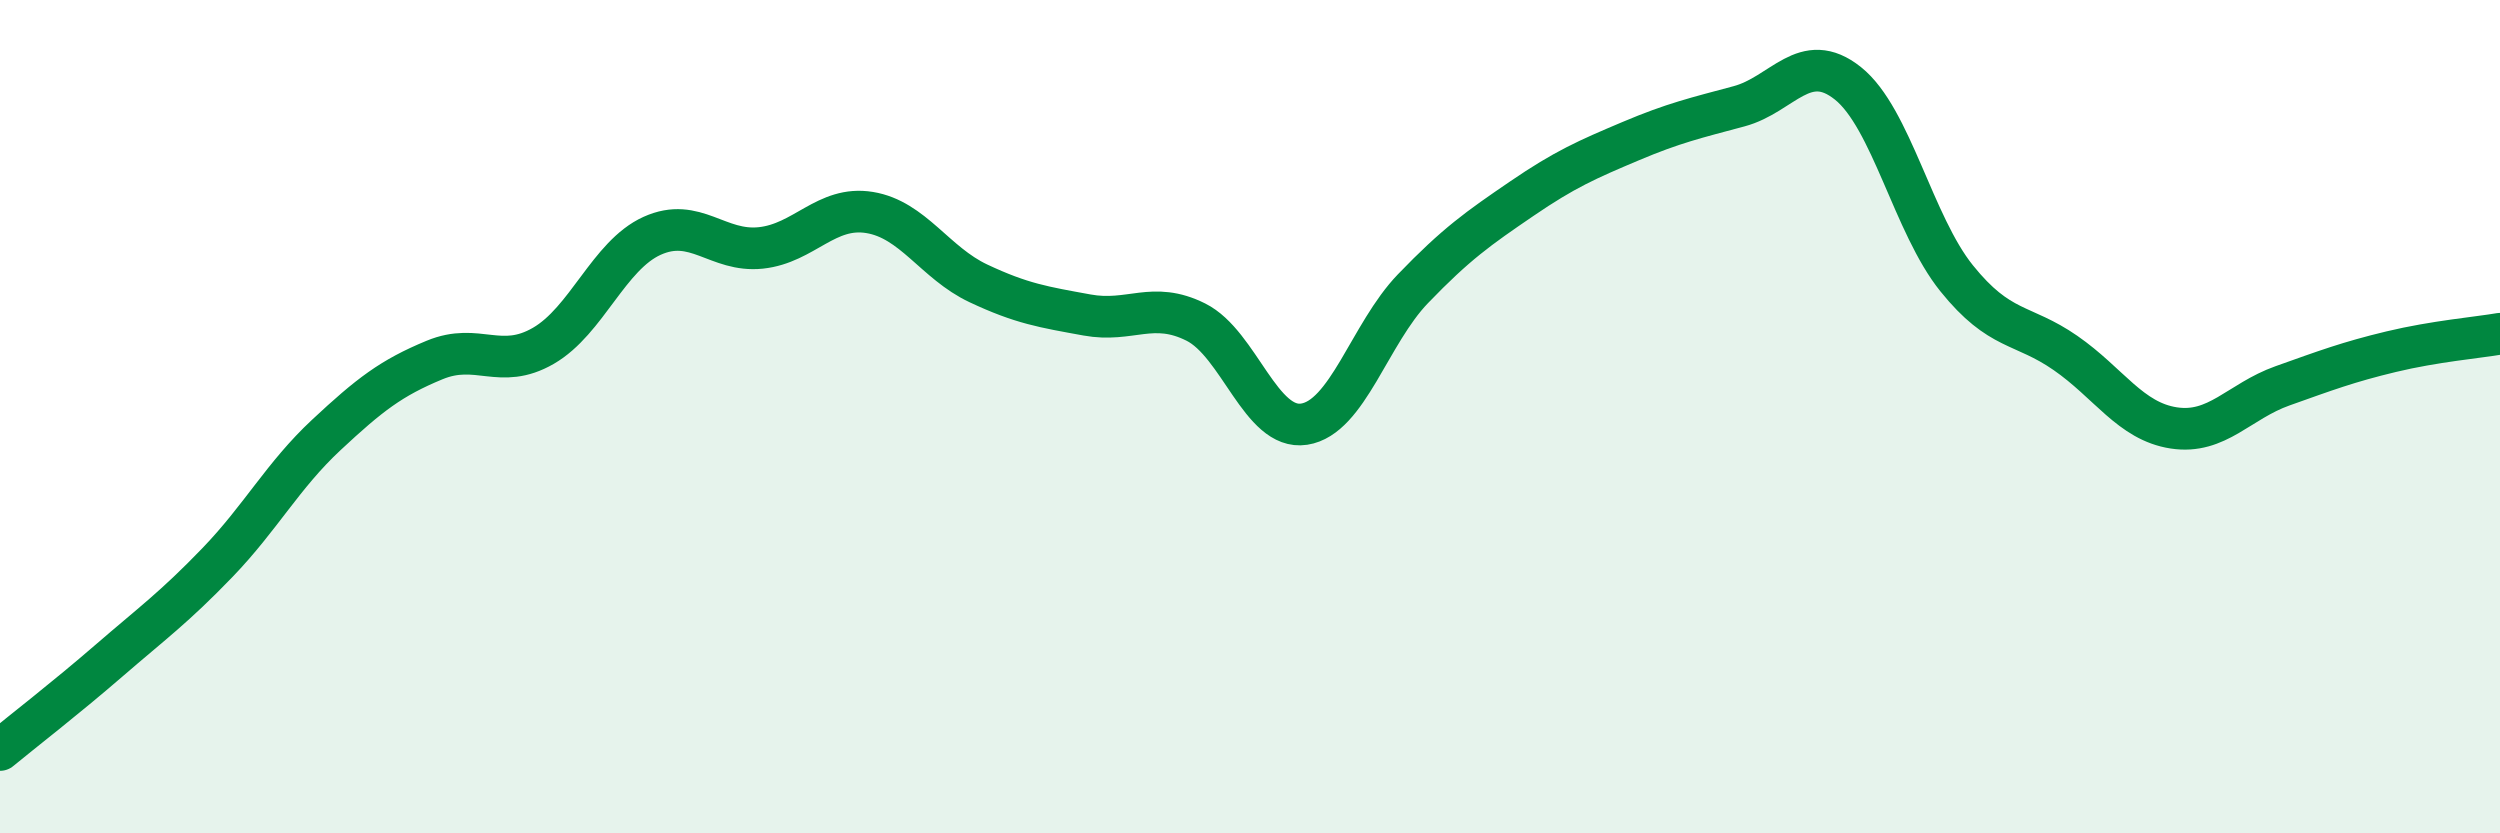
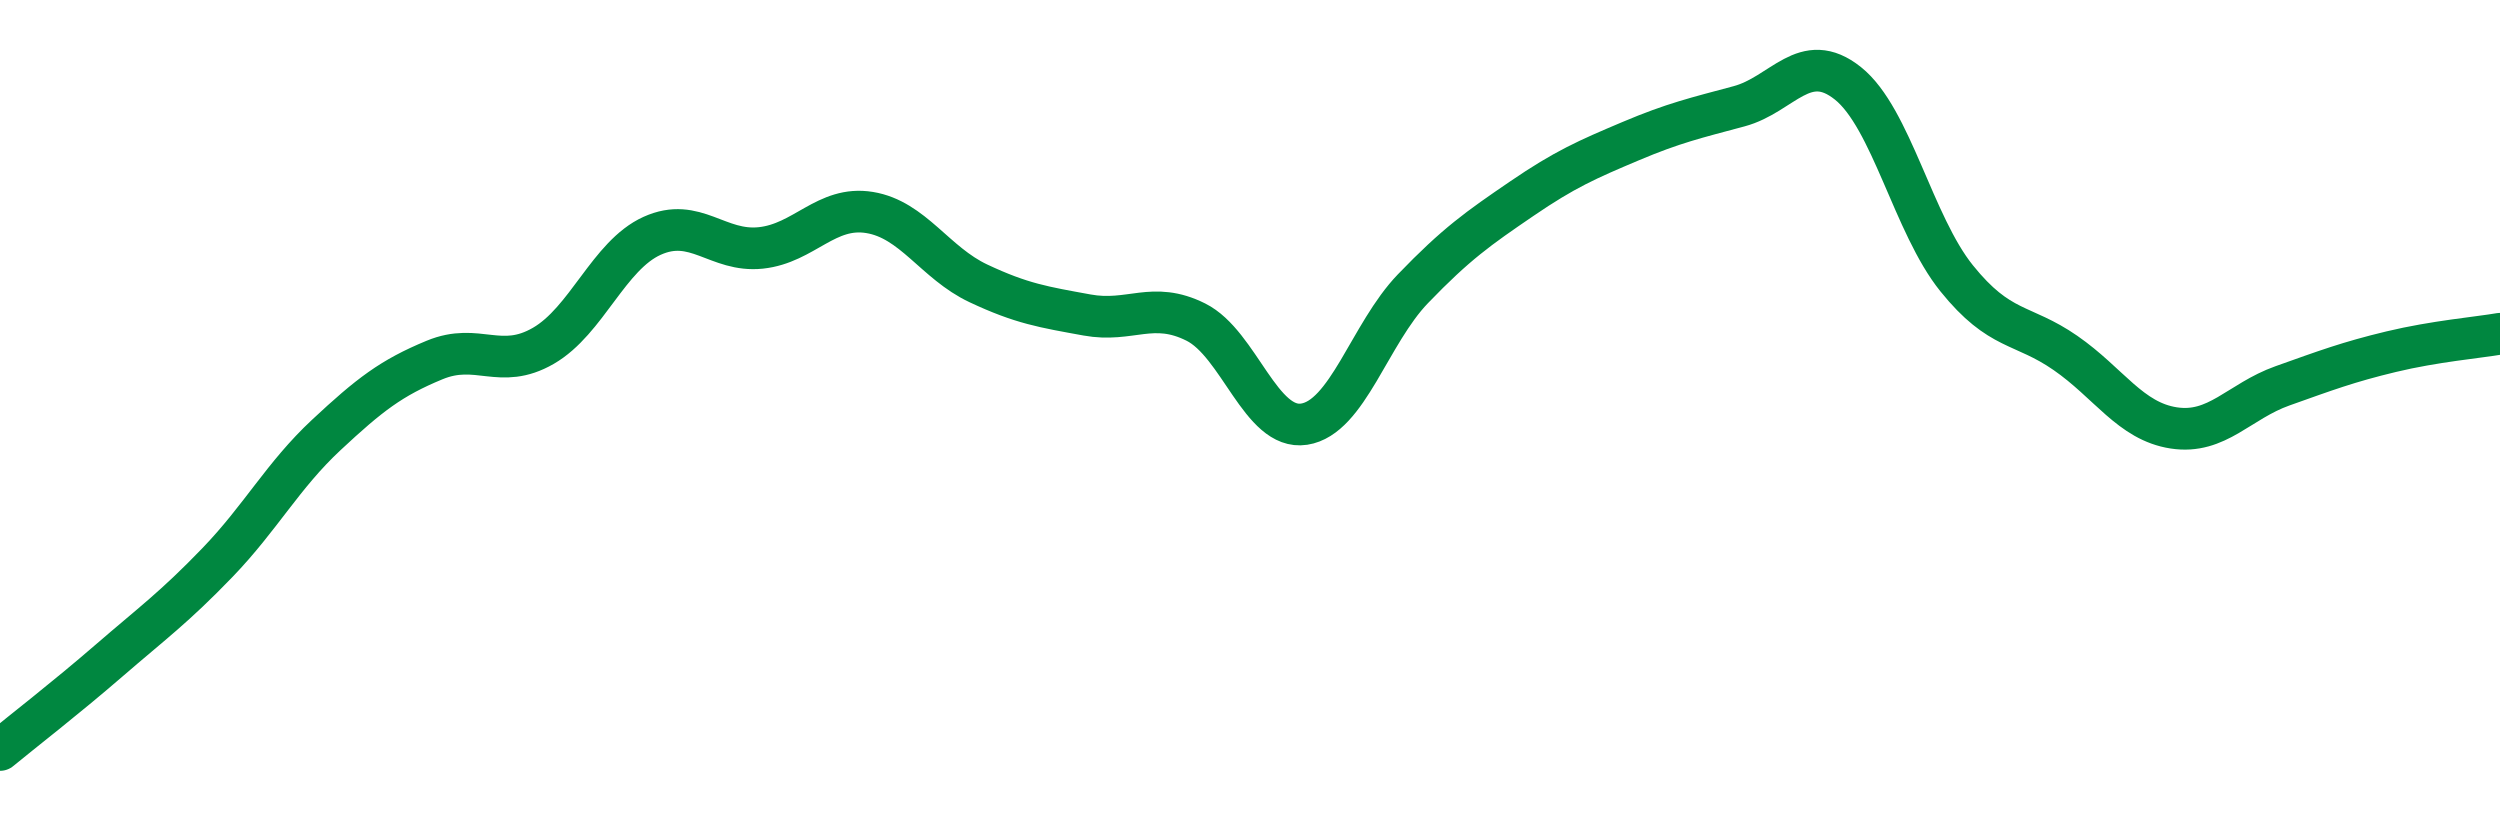
<svg xmlns="http://www.w3.org/2000/svg" width="60" height="20" viewBox="0 0 60 20">
-   <path d="M 0,18 C 0.52,17.57 1.57,16.76 2.61,15.86 C 3.65,14.96 4.18,14.58 5.22,13.5 C 6.26,12.42 6.79,11.41 7.83,10.44 C 8.87,9.47 9.39,9.07 10.43,8.64 C 11.47,8.21 12,8.9 13.04,8.3 C 14.08,7.7 14.61,6.13 15.65,5.66 C 16.69,5.19 17.22,6.06 18.26,5.95 C 19.3,5.84 19.83,4.93 20.87,5.1 C 21.91,5.27 22.44,6.31 23.48,6.8 C 24.52,7.29 25.05,7.37 26.09,7.56 C 27.13,7.75 27.66,7.21 28.7,7.73 C 29.74,8.25 30.26,10.34 31.3,10.18 C 32.34,10.02 32.87,8.01 33.91,6.93 C 34.95,5.85 35.48,5.48 36.52,4.77 C 37.56,4.06 38.09,3.83 39.13,3.39 C 40.17,2.95 40.7,2.83 41.74,2.55 C 42.78,2.27 43.31,1.17 44.35,2 C 45.39,2.83 45.92,5.39 46.96,6.68 C 48,7.97 48.53,7.75 49.57,8.47 C 50.61,9.19 51.13,10.11 52.17,10.27 C 53.21,10.43 53.74,9.63 54.78,9.26 C 55.82,8.89 56.35,8.69 57.39,8.44 C 58.43,8.19 59.48,8.1 60,8.01L60 20L0 20Z" fill="#008740" opacity="0.1" stroke-linecap="round" stroke-linejoin="round" />
  <path d="M 0,18 C 0.52,17.57 1.57,16.76 2.61,15.86 C 3.65,14.96 4.18,14.58 5.22,13.5 C 6.26,12.42 6.79,11.41 7.83,10.44 C 8.87,9.47 9.39,9.07 10.43,8.64 C 11.47,8.21 12,8.9 13.04,8.3 C 14.08,7.7 14.61,6.13 15.65,5.66 C 16.69,5.19 17.22,6.06 18.26,5.95 C 19.3,5.84 19.83,4.93 20.87,5.1 C 21.91,5.27 22.44,6.31 23.48,6.8 C 24.52,7.29 25.05,7.37 26.09,7.56 C 27.13,7.75 27.66,7.21 28.7,7.73 C 29.74,8.25 30.26,10.34 31.3,10.18 C 32.34,10.02 32.87,8.01 33.91,6.93 C 34.95,5.85 35.48,5.48 36.52,4.77 C 37.56,4.06 38.09,3.83 39.13,3.39 C 40.17,2.95 40.7,2.83 41.74,2.55 C 42.78,2.27 43.31,1.17 44.35,2 C 45.39,2.83 45.92,5.39 46.96,6.68 C 48,7.97 48.53,7.75 49.57,8.47 C 50.61,9.19 51.13,10.11 52.17,10.27 C 53.21,10.43 53.74,9.63 54.78,9.26 C 55.82,8.89 56.35,8.69 57.39,8.44 C 58.43,8.19 59.48,8.1 60,8.01" stroke="#008740" stroke-width="1" fill="none" stroke-linecap="round" stroke-linejoin="round" />
</svg>